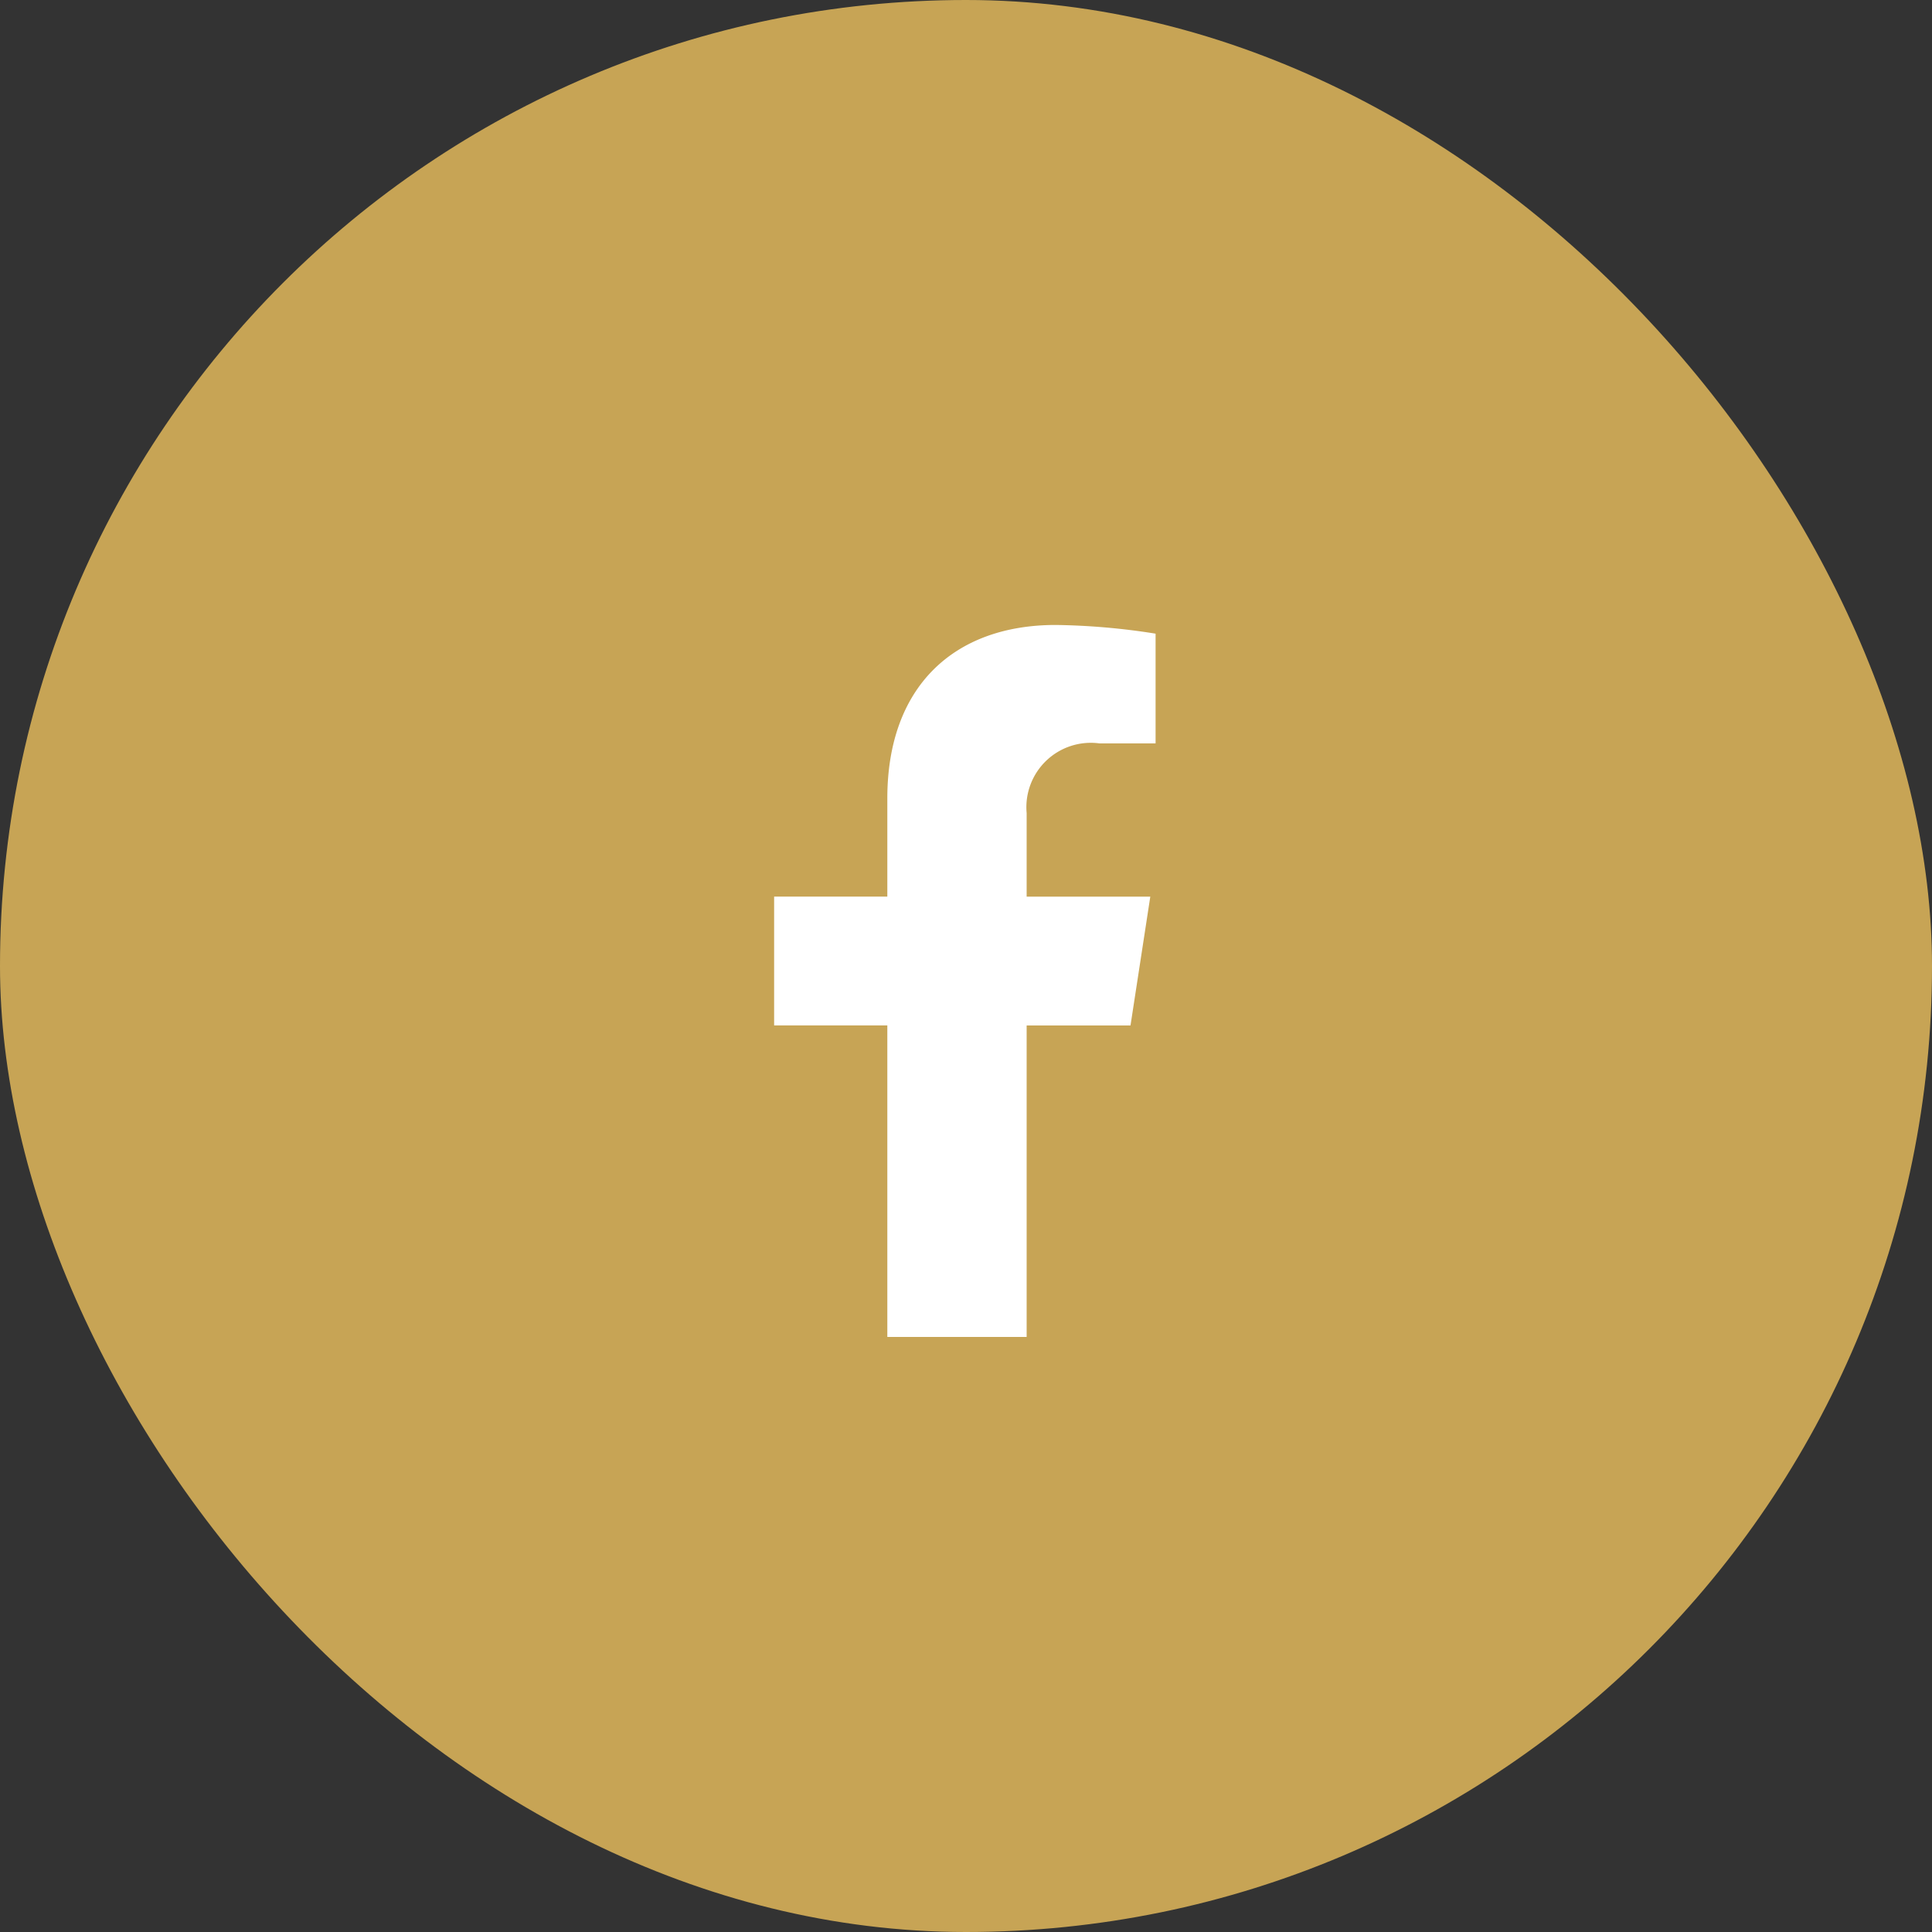
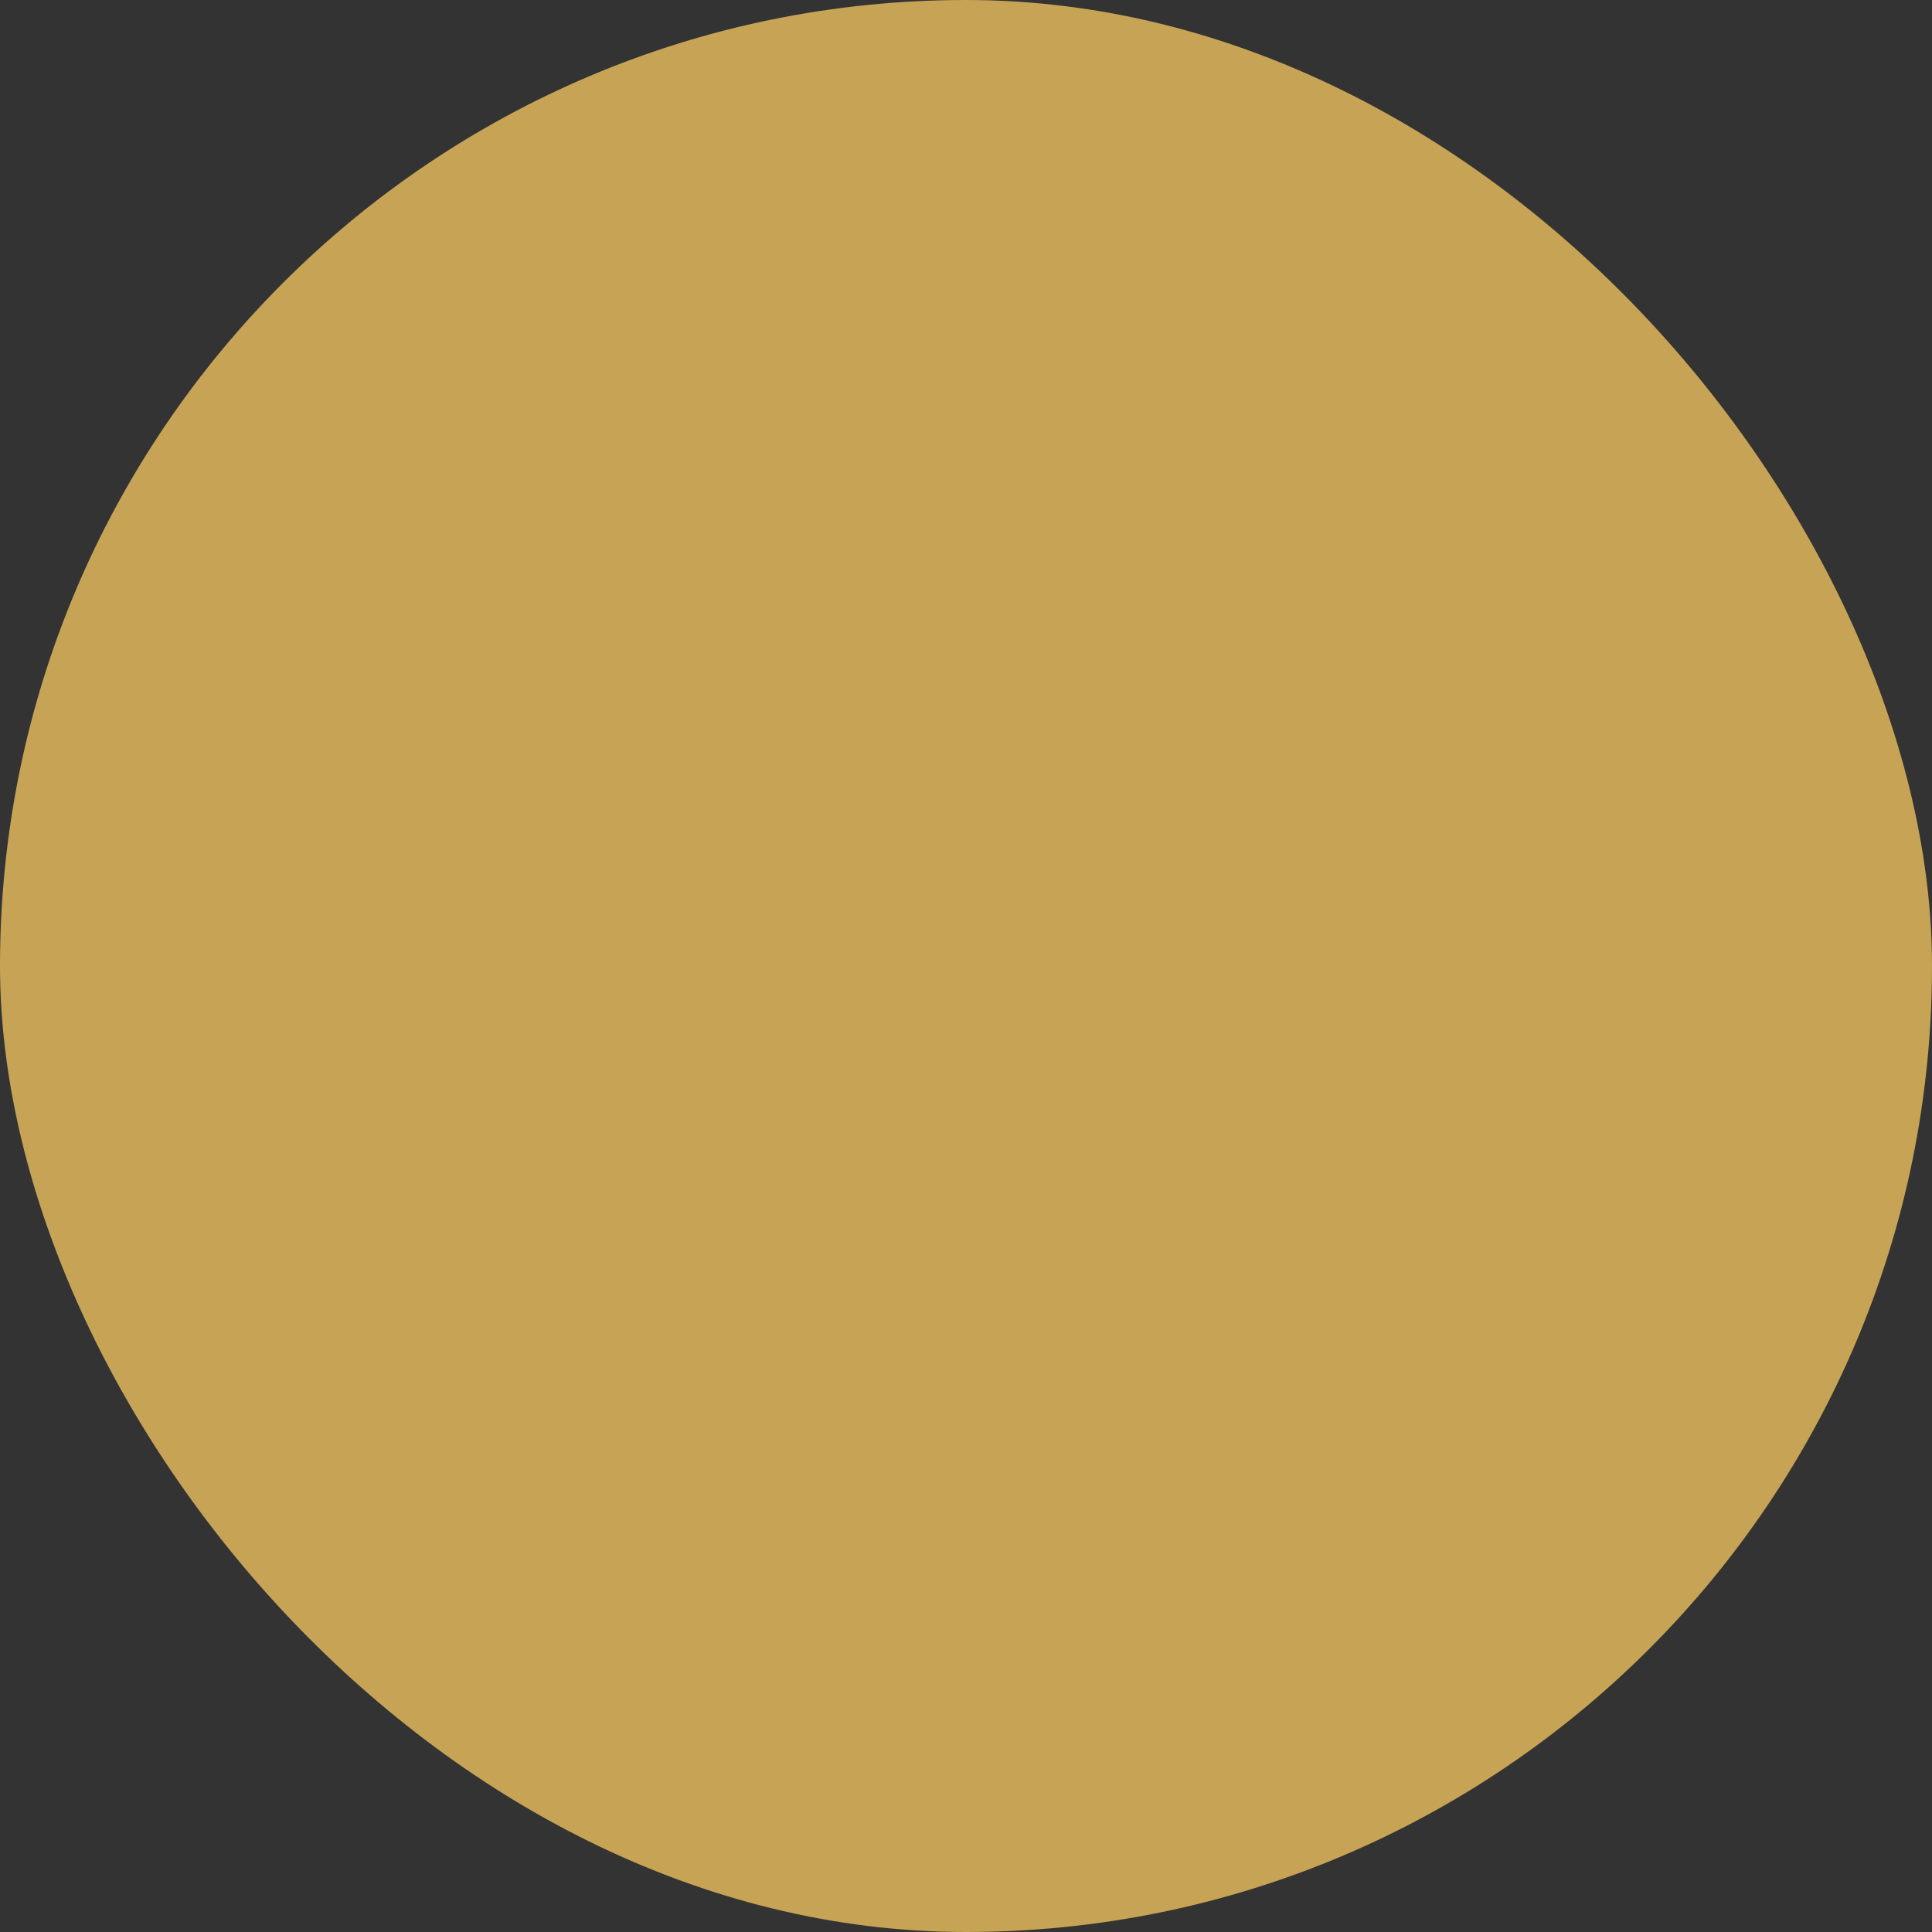
<svg xmlns="http://www.w3.org/2000/svg" width="54" height="54" viewBox="0 0 54 54">
  <rect x="0" y="0" width="54" height="54" fill="#333333" stroke="none" />
  <g id="Group_325" data-name="Group 325" transform="translate(0.409)">
    <rect id="Rectangle_11" data-name="Rectangle 11" width="54" height="54" rx="27" transform="translate(-0.409 0)" fill="#c7a455" />
-     <path id="Icon_awesome-facebook-f" data-name="Icon awesome-facebook-f" d="M11.57,11.194l.553-3.6H8.667V5.256A1.8,1.8,0,0,1,10.7,3.31h1.571V.243A19.159,19.159,0,0,0,9.479,0C6.633,0,4.773,1.725,4.773,4.848V7.593H1.609v3.6H4.773V19.9H8.667V11.194Z" transform="translate(19.619 17.468)" fill="#fff" />
  </g>
</svg>